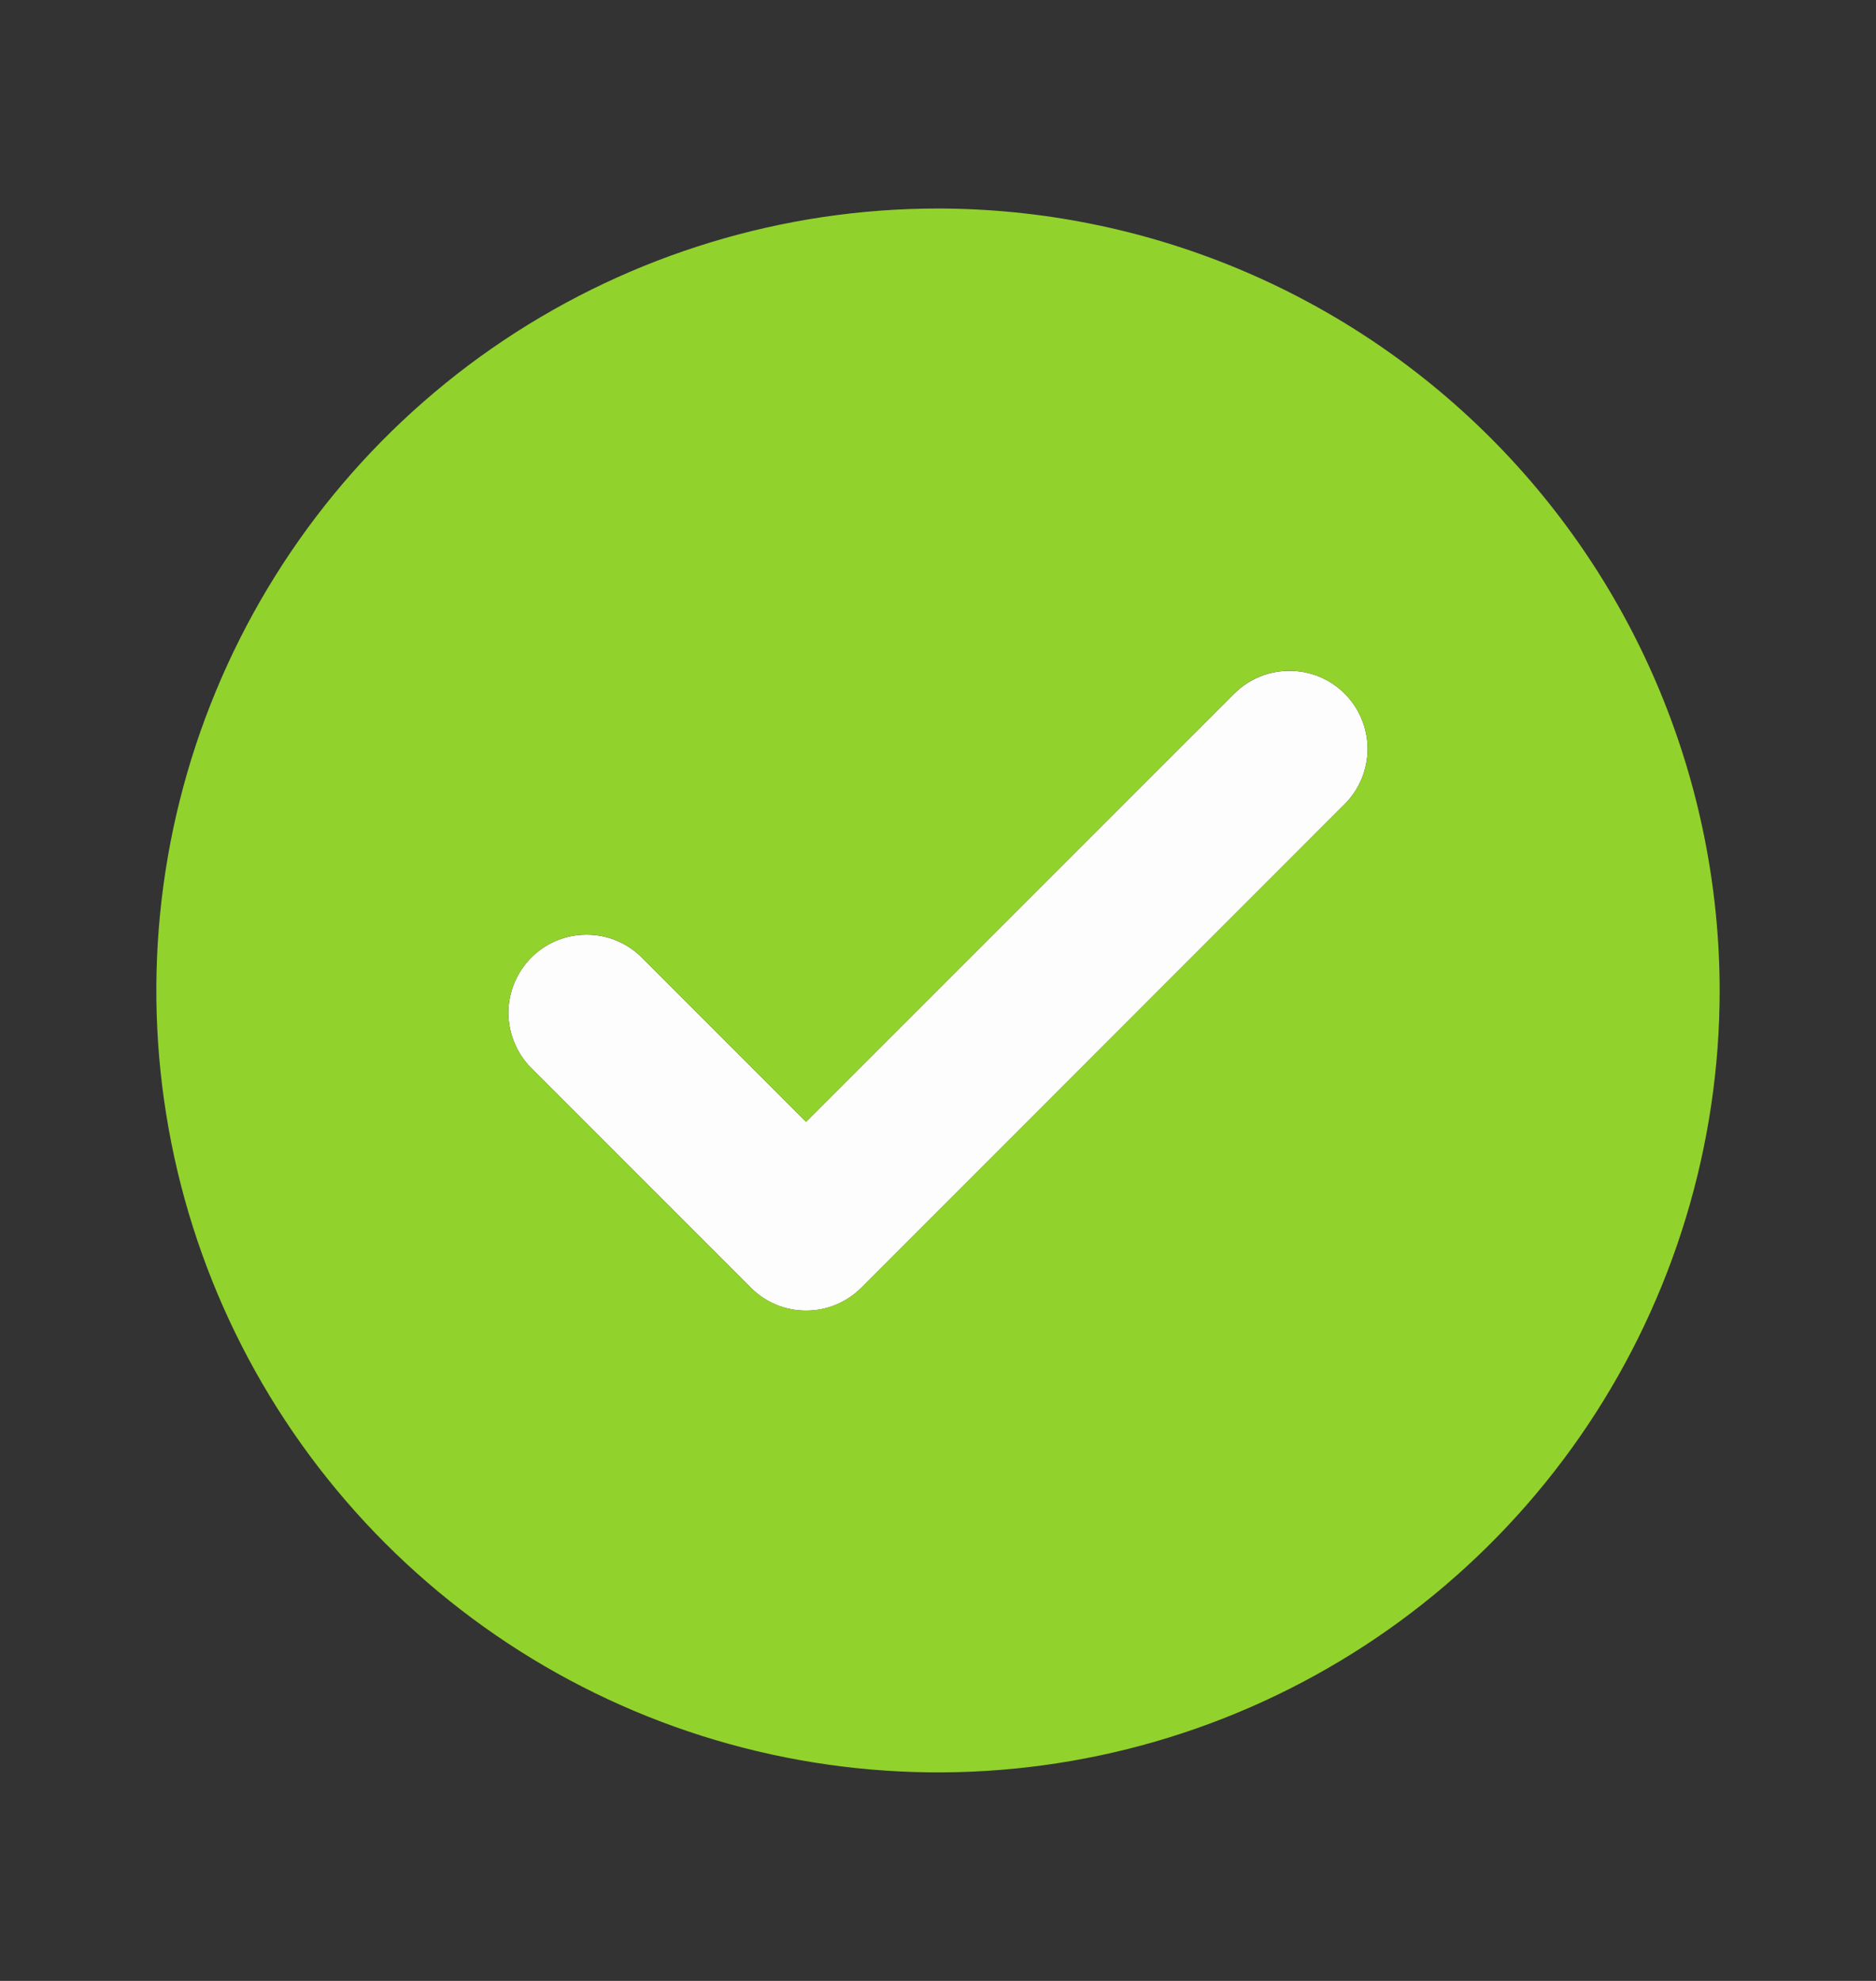
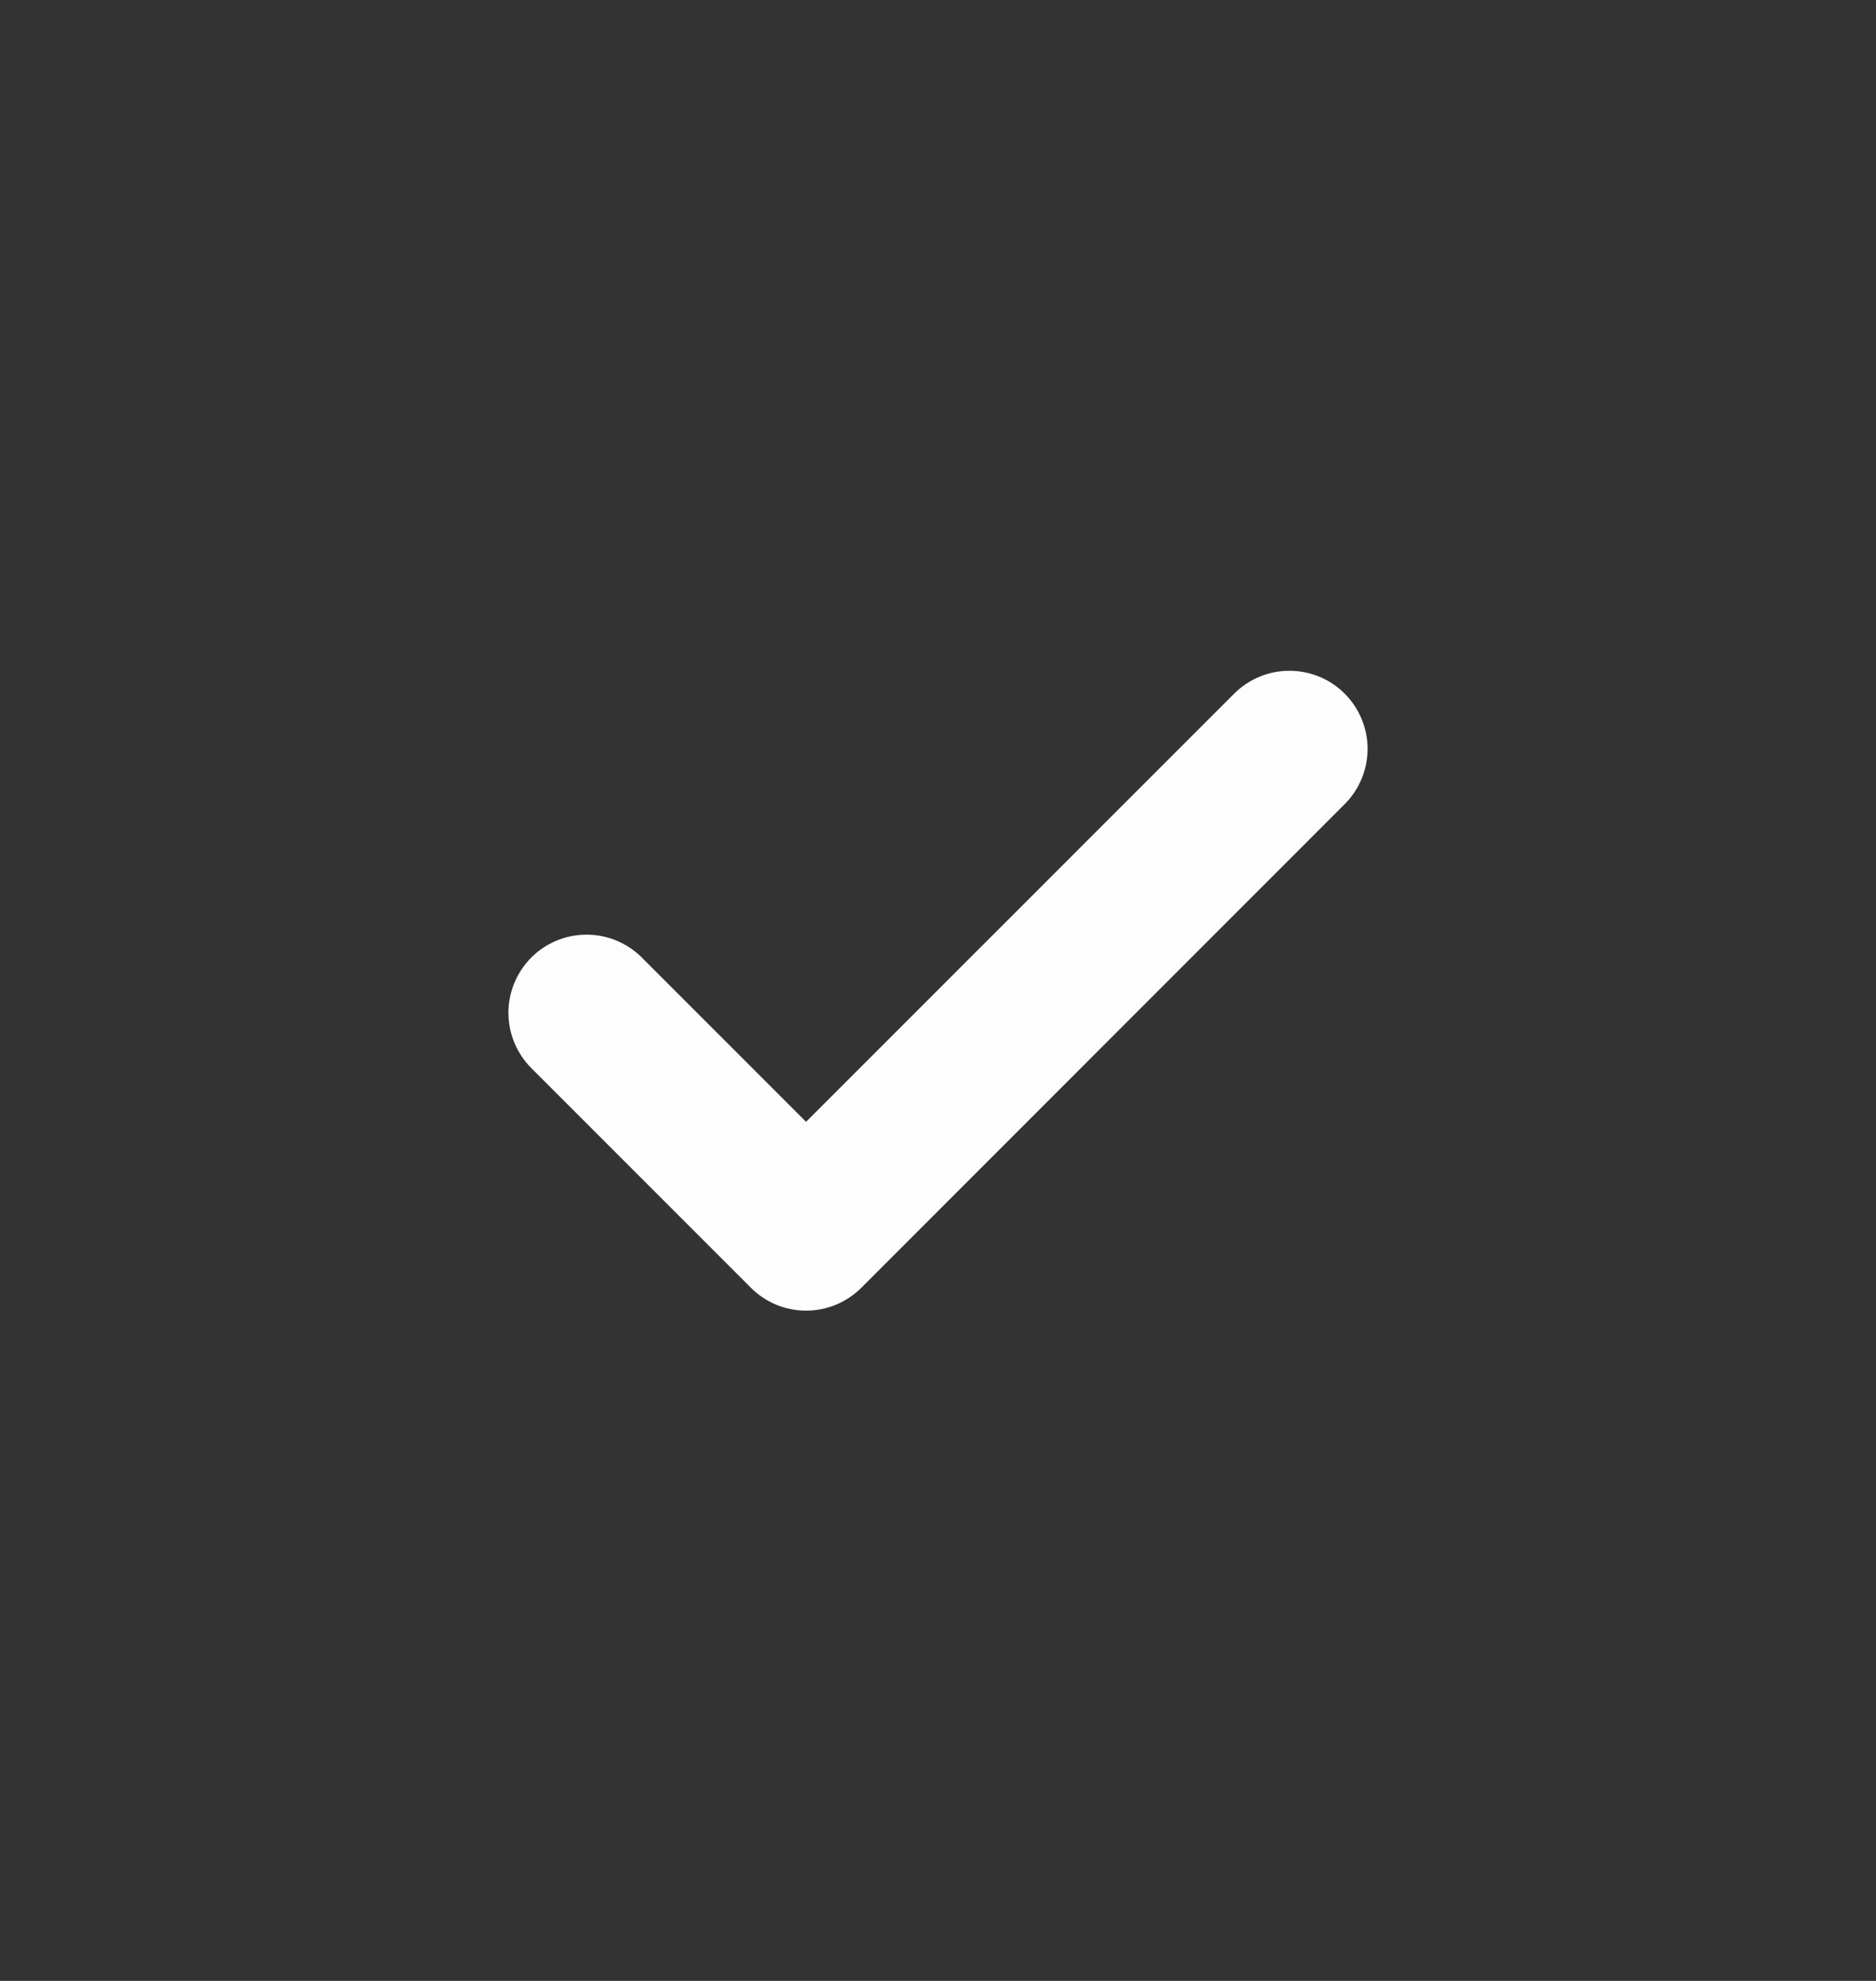
<svg xmlns="http://www.w3.org/2000/svg" fill="none" viewBox="0 0 18 19" height="19" width="18">
  <rect x="0" y="0" width="18" height="19" fill="#333333" stroke="none" />
  <path fill="white" d="M7.734 12.571C7.636 12.571 7.538 12.552 7.447 12.514C7.356 12.476 7.274 12.421 7.204 12.351L5.095 10.242C4.956 10.101 4.878 9.91 4.878 9.712C4.879 9.514 4.958 9.325 5.098 9.184C5.238 9.044 5.428 8.965 5.626 8.965C5.824 8.964 6.014 9.042 6.155 9.181L7.734 10.76L11.845 6.65C11.986 6.511 12.176 6.433 12.374 6.434C12.572 6.434 12.762 6.513 12.902 6.653C13.042 6.793 13.121 6.983 13.122 7.181C13.122 7.379 13.044 7.57 12.905 7.71L8.265 12.351C8.195 12.421 8.112 12.476 8.021 12.514C7.93 12.552 7.833 12.571 7.734 12.571Z" opacity="0.99" />
-   <path fill="#92D22C" d="M9 2C7.517 2 6.067 2.44 4.833 3.264C3.6 4.088 2.639 5.259 2.071 6.63C1.503 8 1.355 9.508 1.644 10.963C1.933 12.418 2.648 13.754 3.697 14.803C4.746 15.852 6.082 16.567 7.537 16.856C8.992 17.145 10.5 16.997 11.87 16.429C13.241 15.861 14.412 14.9 15.236 13.667C16.06 12.433 16.5 10.983 16.5 9.5C16.498 7.512 15.707 5.605 14.301 4.199C12.895 2.793 10.988 2.002 9 2ZM12.905 7.71L8.265 12.351C8.195 12.42 8.112 12.476 8.021 12.513C7.93 12.551 7.833 12.57 7.734 12.57C7.636 12.57 7.538 12.551 7.447 12.513C7.356 12.476 7.274 12.42 7.204 12.351L5.095 10.241C4.956 10.1 4.878 9.91 4.878 9.712C4.879 9.514 4.958 9.324 5.098 9.184C5.238 9.044 5.428 8.965 5.626 8.964C5.824 8.964 6.014 9.041 6.155 9.181L7.734 10.76L11.845 6.649C11.986 6.51 12.176 6.432 12.374 6.433C12.572 6.434 12.762 6.513 12.902 6.653C13.042 6.793 13.121 6.983 13.122 7.181C13.122 7.379 13.044 7.569 12.905 7.71Z" />
</svg>